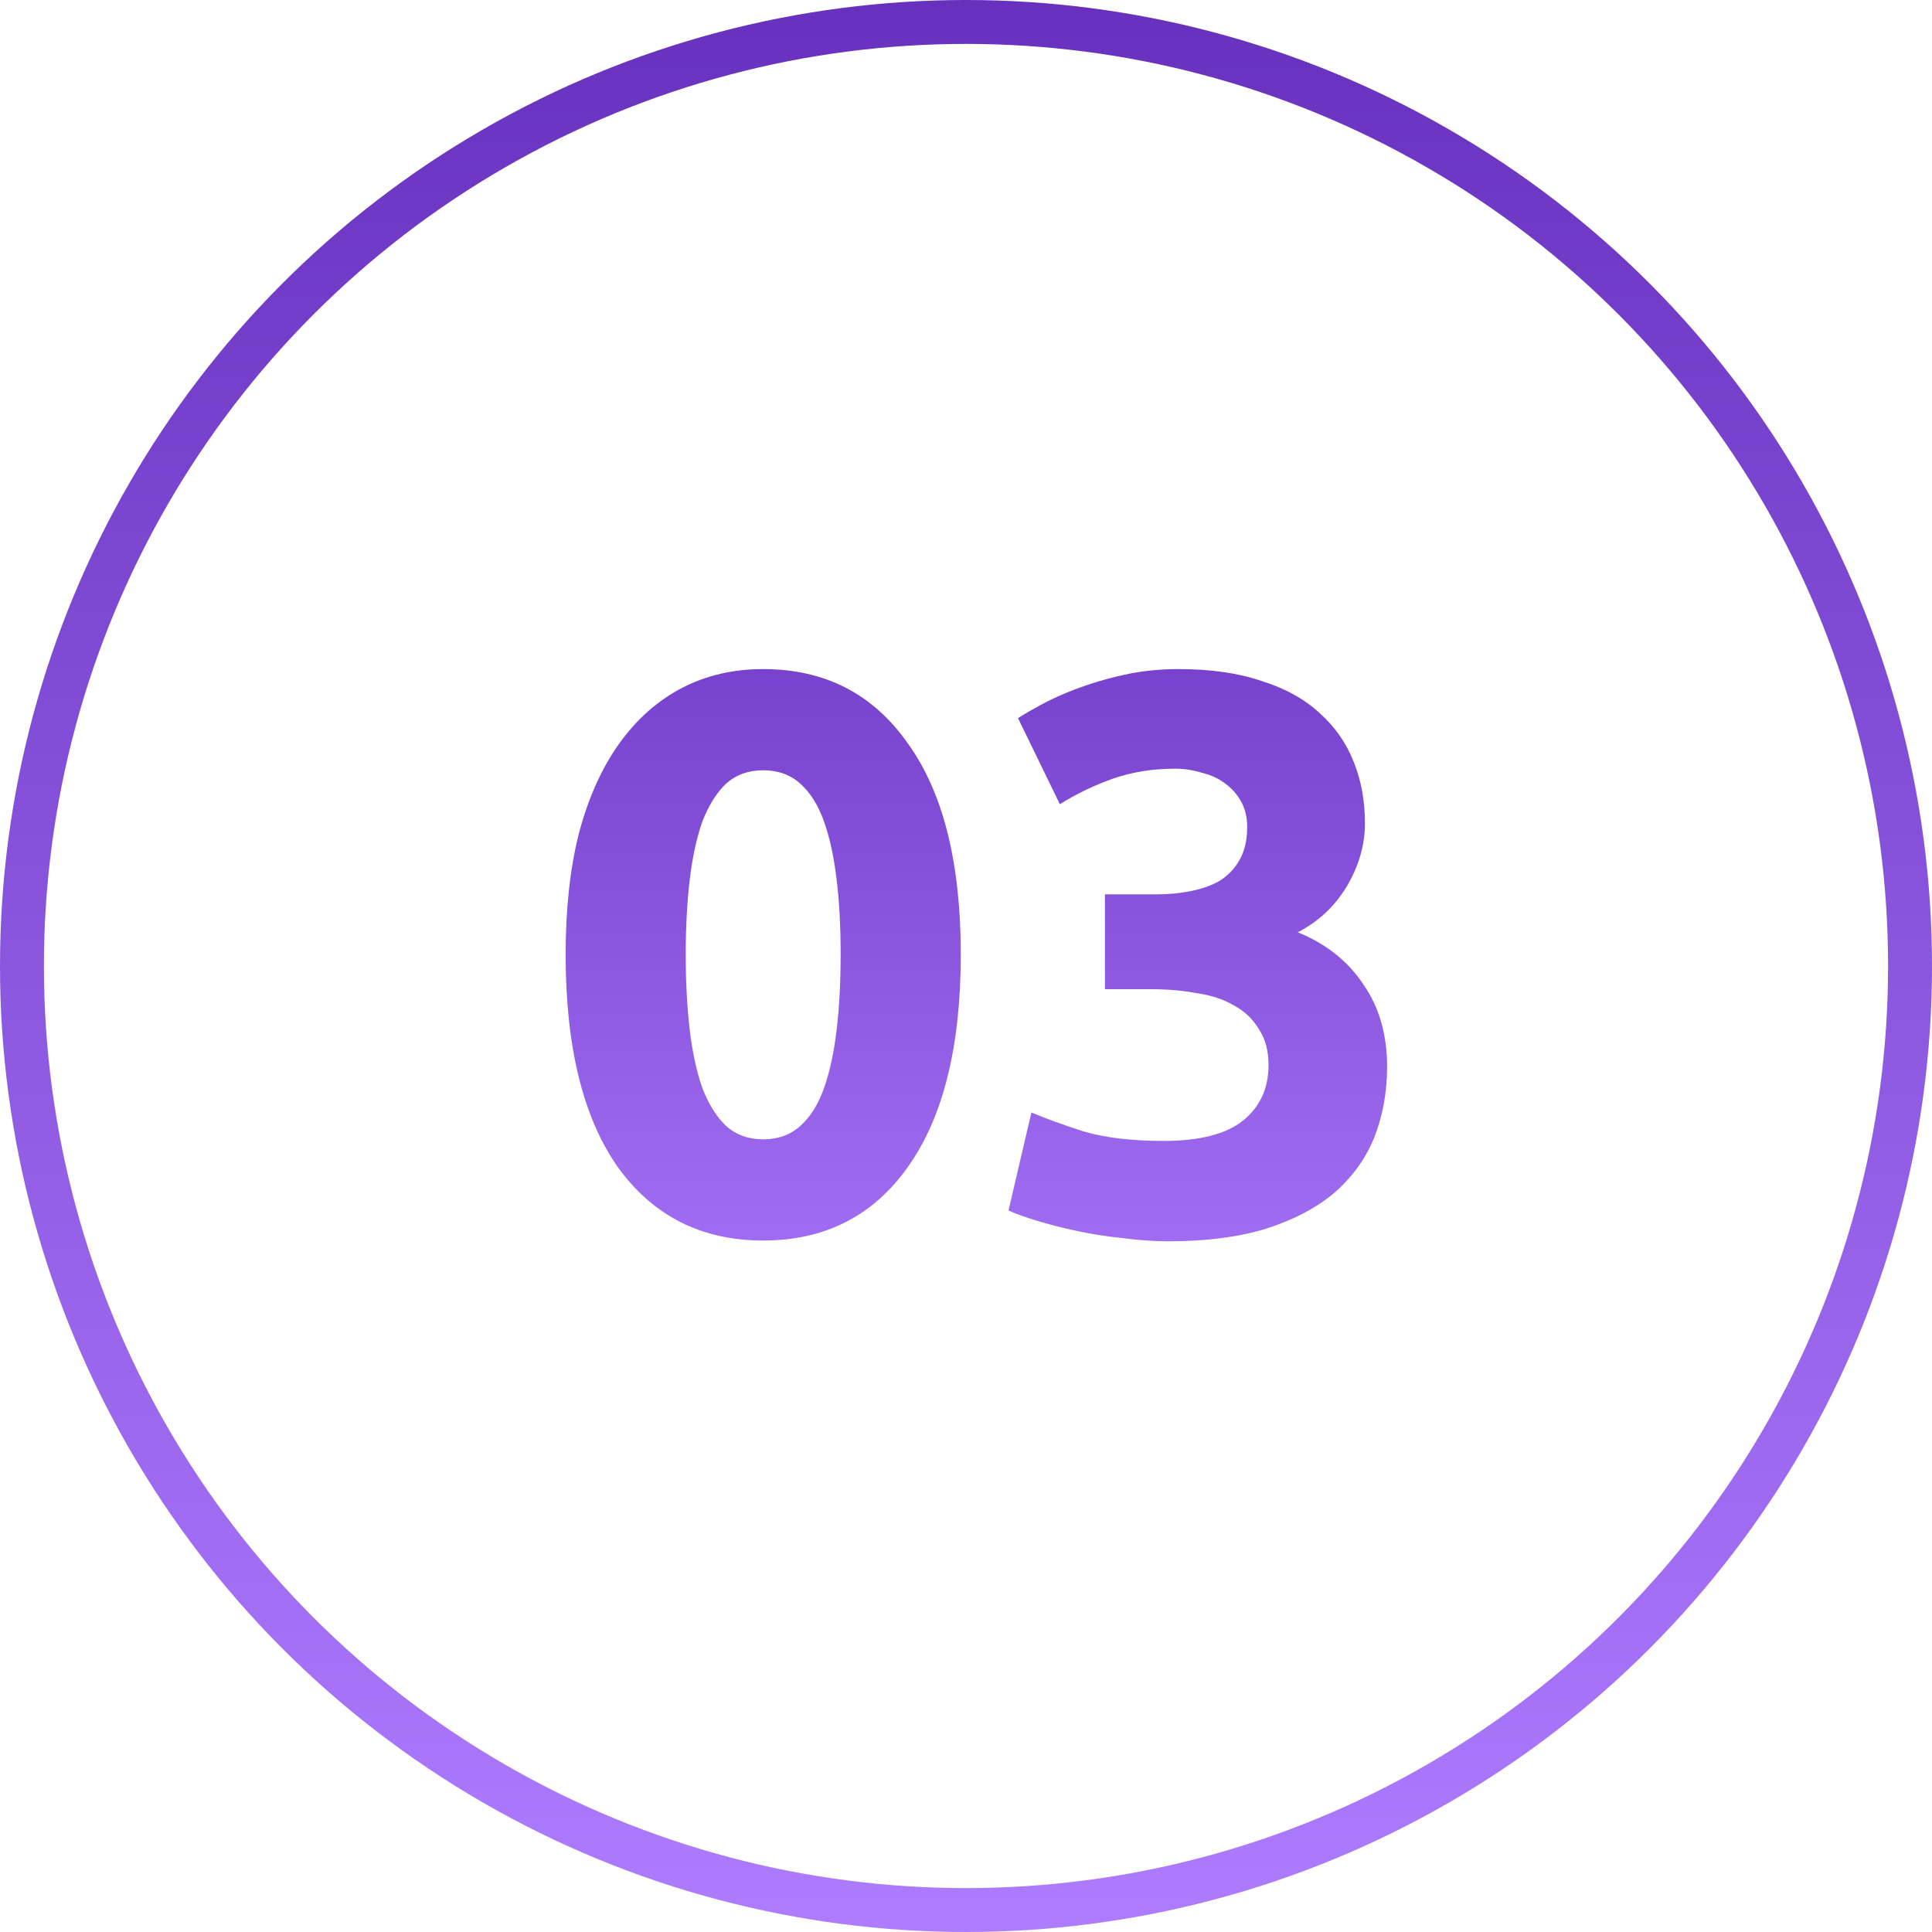
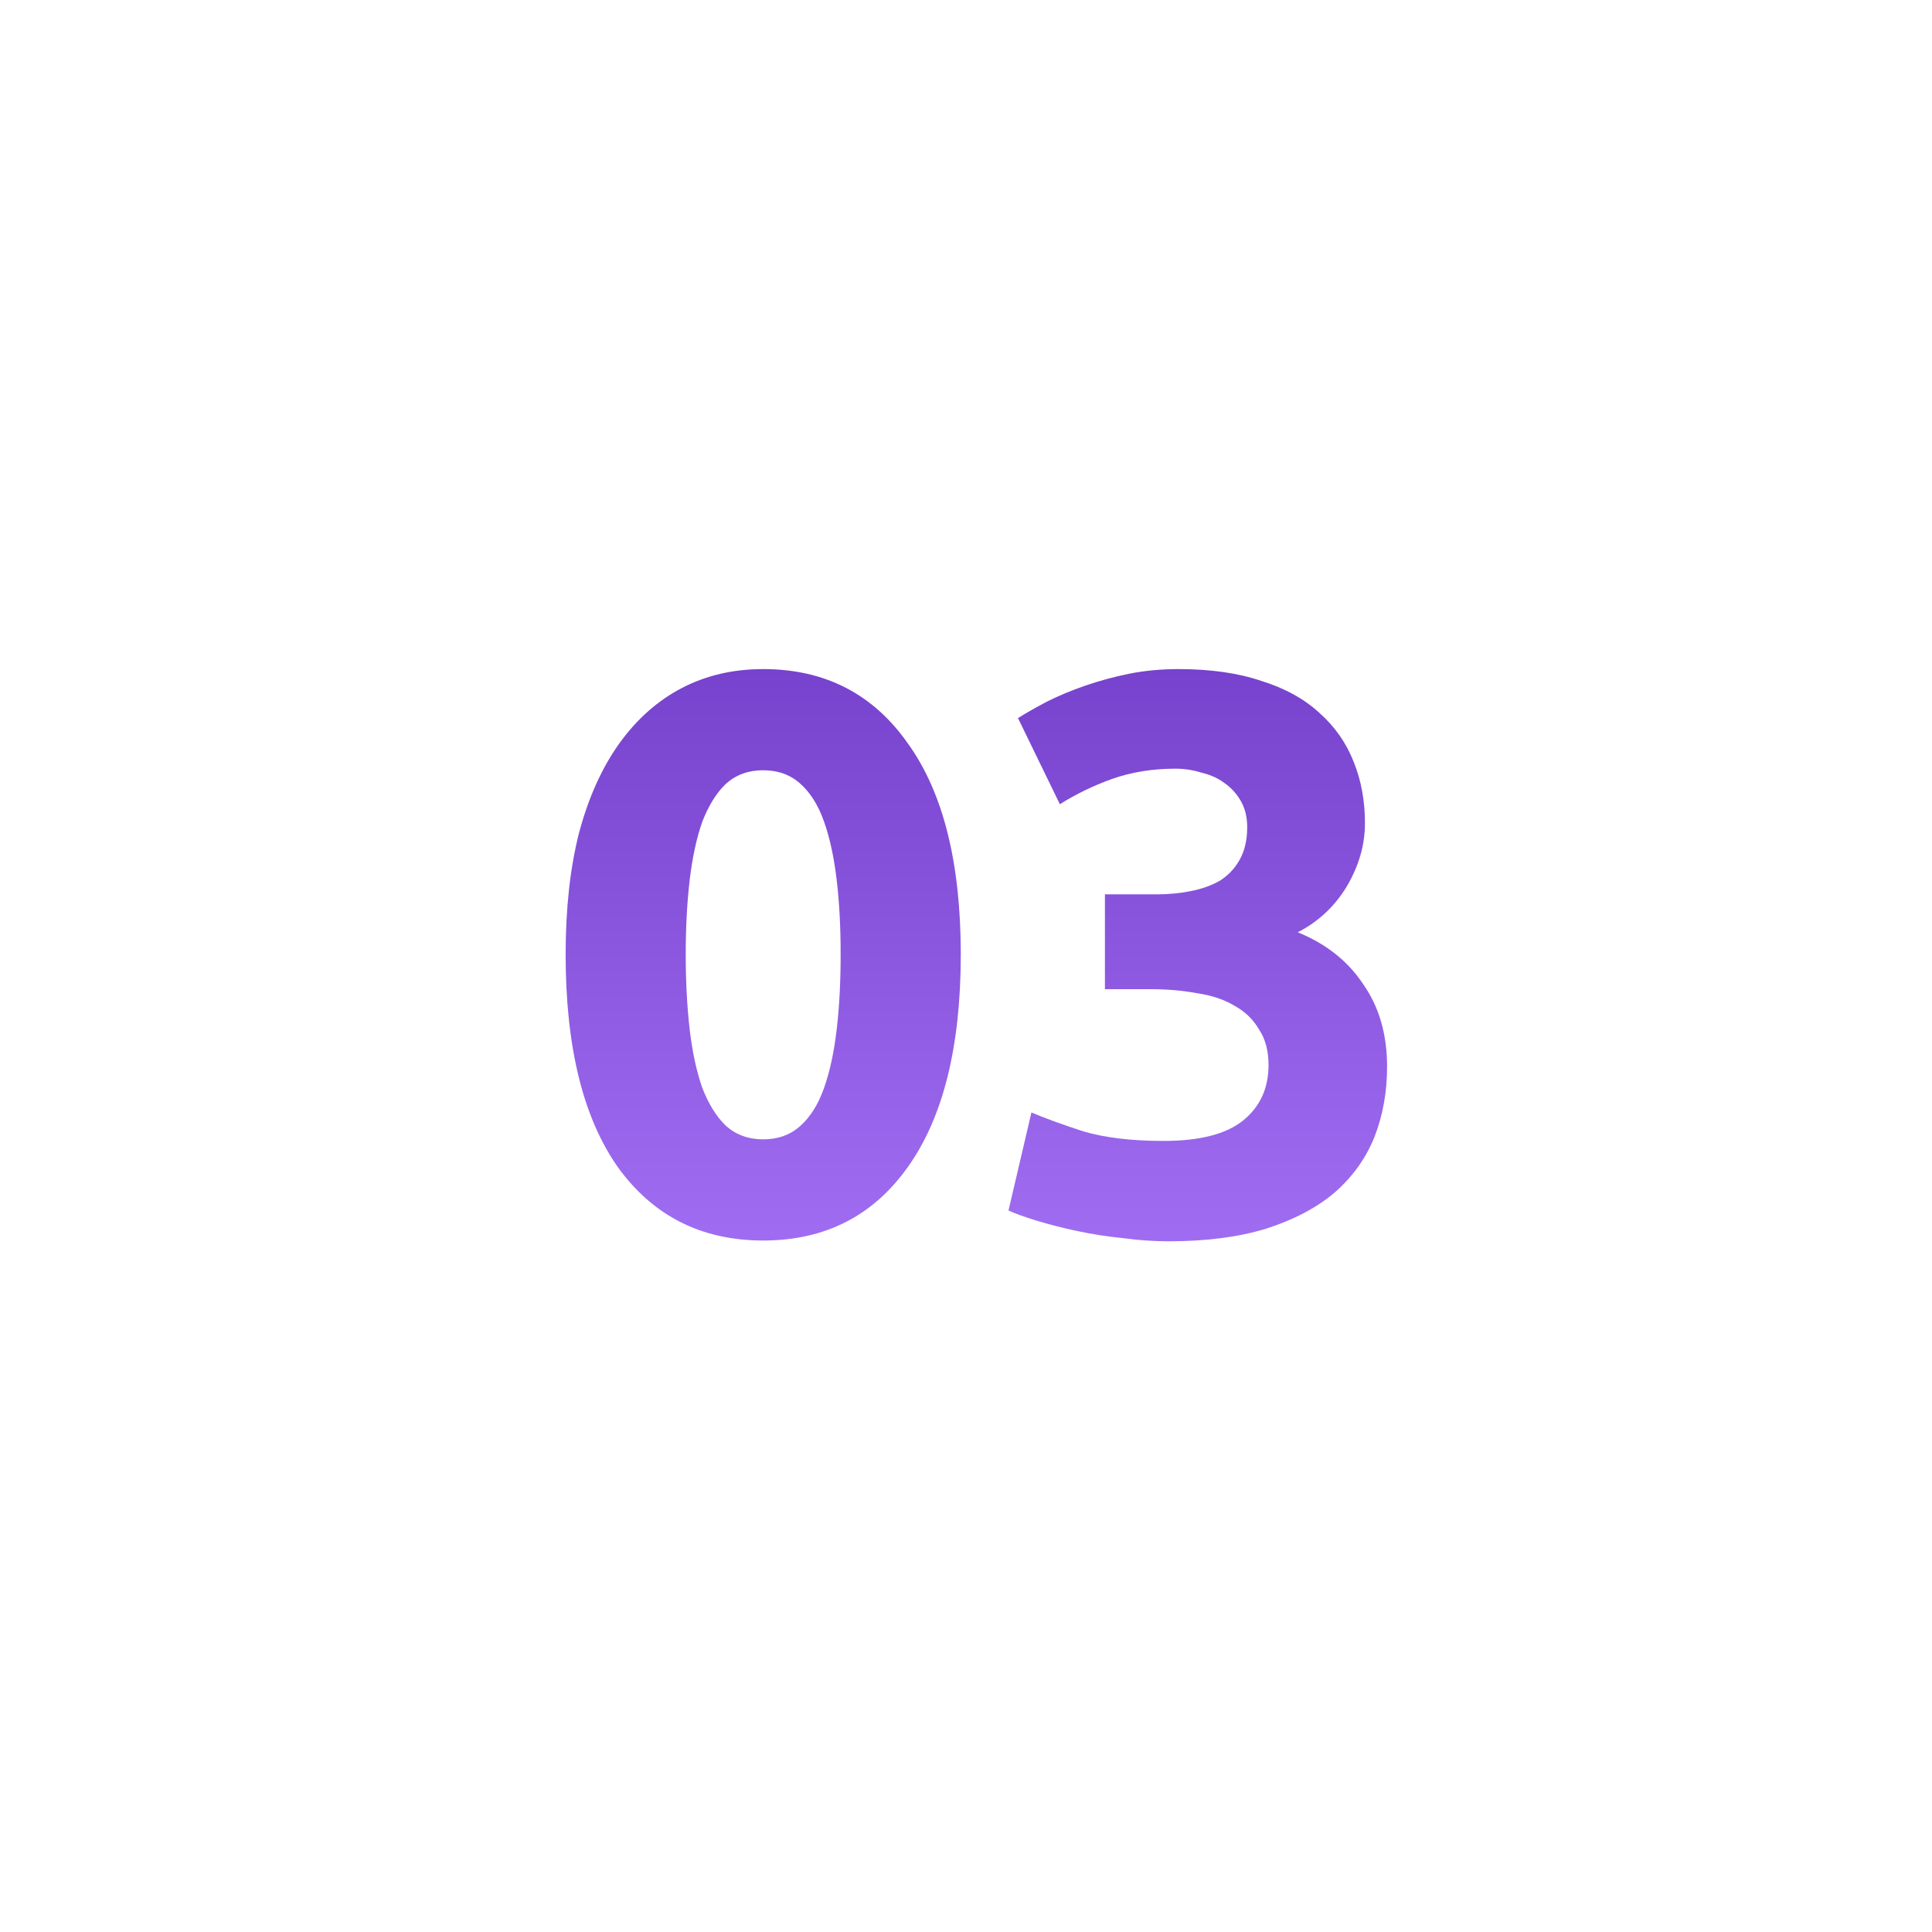
<svg xmlns="http://www.w3.org/2000/svg" width="44" height="44" viewBox="0 0 44 44" fill="none">
  <path d="M21.881 21.736C21.881 23.836 21.48 25.45 20.675 26.578C19.884 27.694 18.785 28.252 17.381 28.252C15.977 28.252 14.873 27.694 14.069 26.578C13.277 25.45 12.882 23.836 12.882 21.736C12.882 20.692 12.983 19.768 13.188 18.964C13.403 18.16 13.71 17.482 14.105 16.93C14.502 16.378 14.976 15.958 15.527 15.67C16.079 15.382 16.698 15.238 17.381 15.238C18.785 15.238 19.884 15.802 20.675 16.93C21.48 18.046 21.881 19.648 21.881 21.736ZM19.145 21.736C19.145 21.112 19.116 20.548 19.055 20.044C18.995 19.528 18.899 19.084 18.767 18.712C18.636 18.34 18.456 18.052 18.227 17.848C18 17.644 17.718 17.542 17.381 17.542C17.046 17.542 16.764 17.644 16.535 17.848C16.32 18.052 16.14 18.34 15.995 18.712C15.864 19.084 15.768 19.528 15.707 20.044C15.648 20.548 15.617 21.112 15.617 21.736C15.617 22.36 15.648 22.93 15.707 23.446C15.768 23.962 15.864 24.406 15.995 24.778C16.14 25.15 16.32 25.438 16.535 25.642C16.764 25.846 17.046 25.948 17.381 25.948C17.718 25.948 18 25.846 18.227 25.642C18.456 25.438 18.636 25.15 18.767 24.778C18.899 24.406 18.995 23.962 19.055 23.446C19.116 22.93 19.145 22.36 19.145 21.736ZM26.604 28.27C26.28 28.27 25.938 28.246 25.578 28.198C25.218 28.162 24.87 28.108 24.534 28.036C24.198 27.964 23.892 27.886 23.616 27.802C23.34 27.718 23.124 27.64 22.968 27.568L23.49 25.336C23.802 25.468 24.198 25.612 24.678 25.768C25.17 25.912 25.776 25.984 26.496 25.984C27.324 25.984 27.93 25.828 28.314 25.516C28.698 25.204 28.89 24.784 28.89 24.256C28.89 23.932 28.818 23.662 28.674 23.446C28.542 23.218 28.356 23.038 28.116 22.906C27.876 22.762 27.588 22.666 27.252 22.618C26.928 22.558 26.58 22.528 26.208 22.528H25.164V20.368H26.352C26.616 20.368 26.868 20.344 27.108 20.296C27.36 20.248 27.582 20.17 27.774 20.062C27.966 19.942 28.116 19.786 28.224 19.594C28.344 19.39 28.404 19.138 28.404 18.838C28.404 18.61 28.356 18.412 28.26 18.244C28.164 18.076 28.038 17.938 27.882 17.83C27.738 17.722 27.564 17.644 27.36 17.596C27.168 17.536 26.97 17.506 26.766 17.506C26.25 17.506 25.77 17.584 25.326 17.74C24.894 17.896 24.498 18.088 24.138 18.316L23.184 16.354C23.376 16.234 23.598 16.108 23.85 15.976C24.114 15.844 24.402 15.724 24.714 15.616C25.026 15.508 25.356 15.418 25.704 15.346C26.064 15.274 26.442 15.238 26.838 15.238C27.57 15.238 28.2 15.328 28.728 15.508C29.268 15.676 29.712 15.922 30.06 16.246C30.408 16.558 30.666 16.93 30.834 17.362C31.002 17.782 31.086 18.244 31.086 18.748C31.086 19.24 30.948 19.72 30.672 20.188C30.396 20.644 30.024 20.992 29.556 21.232C30.204 21.496 30.702 21.892 31.05 22.42C31.41 22.936 31.59 23.56 31.59 24.292C31.59 24.868 31.494 25.402 31.302 25.894C31.11 26.374 30.81 26.794 30.402 27.154C29.994 27.502 29.472 27.778 28.836 27.982C28.212 28.174 27.468 28.27 26.604 28.27Z" fill="url(#paint0_linear_2028_38)" />
-   <circle cx="22" cy="22" r="21.5" stroke="url(#paint1_linear_2028_38)" />
  <defs>
    <linearGradient id="paint0_linear_2028_38" x1="22.5" y1="33" x2="22.5" y2="10" gradientUnits="userSpaceOnUse">
      <stop stop-color="#AE7CFF" />
      <stop offset="1" stop-color="#6731BE" />
    </linearGradient>
    <linearGradient id="paint1_linear_2028_38" x1="22" y1="44" x2="22" y2="0" gradientUnits="userSpaceOnUse">
      <stop stop-color="#AE7CFF" />
      <stop offset="1" stop-color="#6731BE" />
    </linearGradient>
  </defs>
</svg>